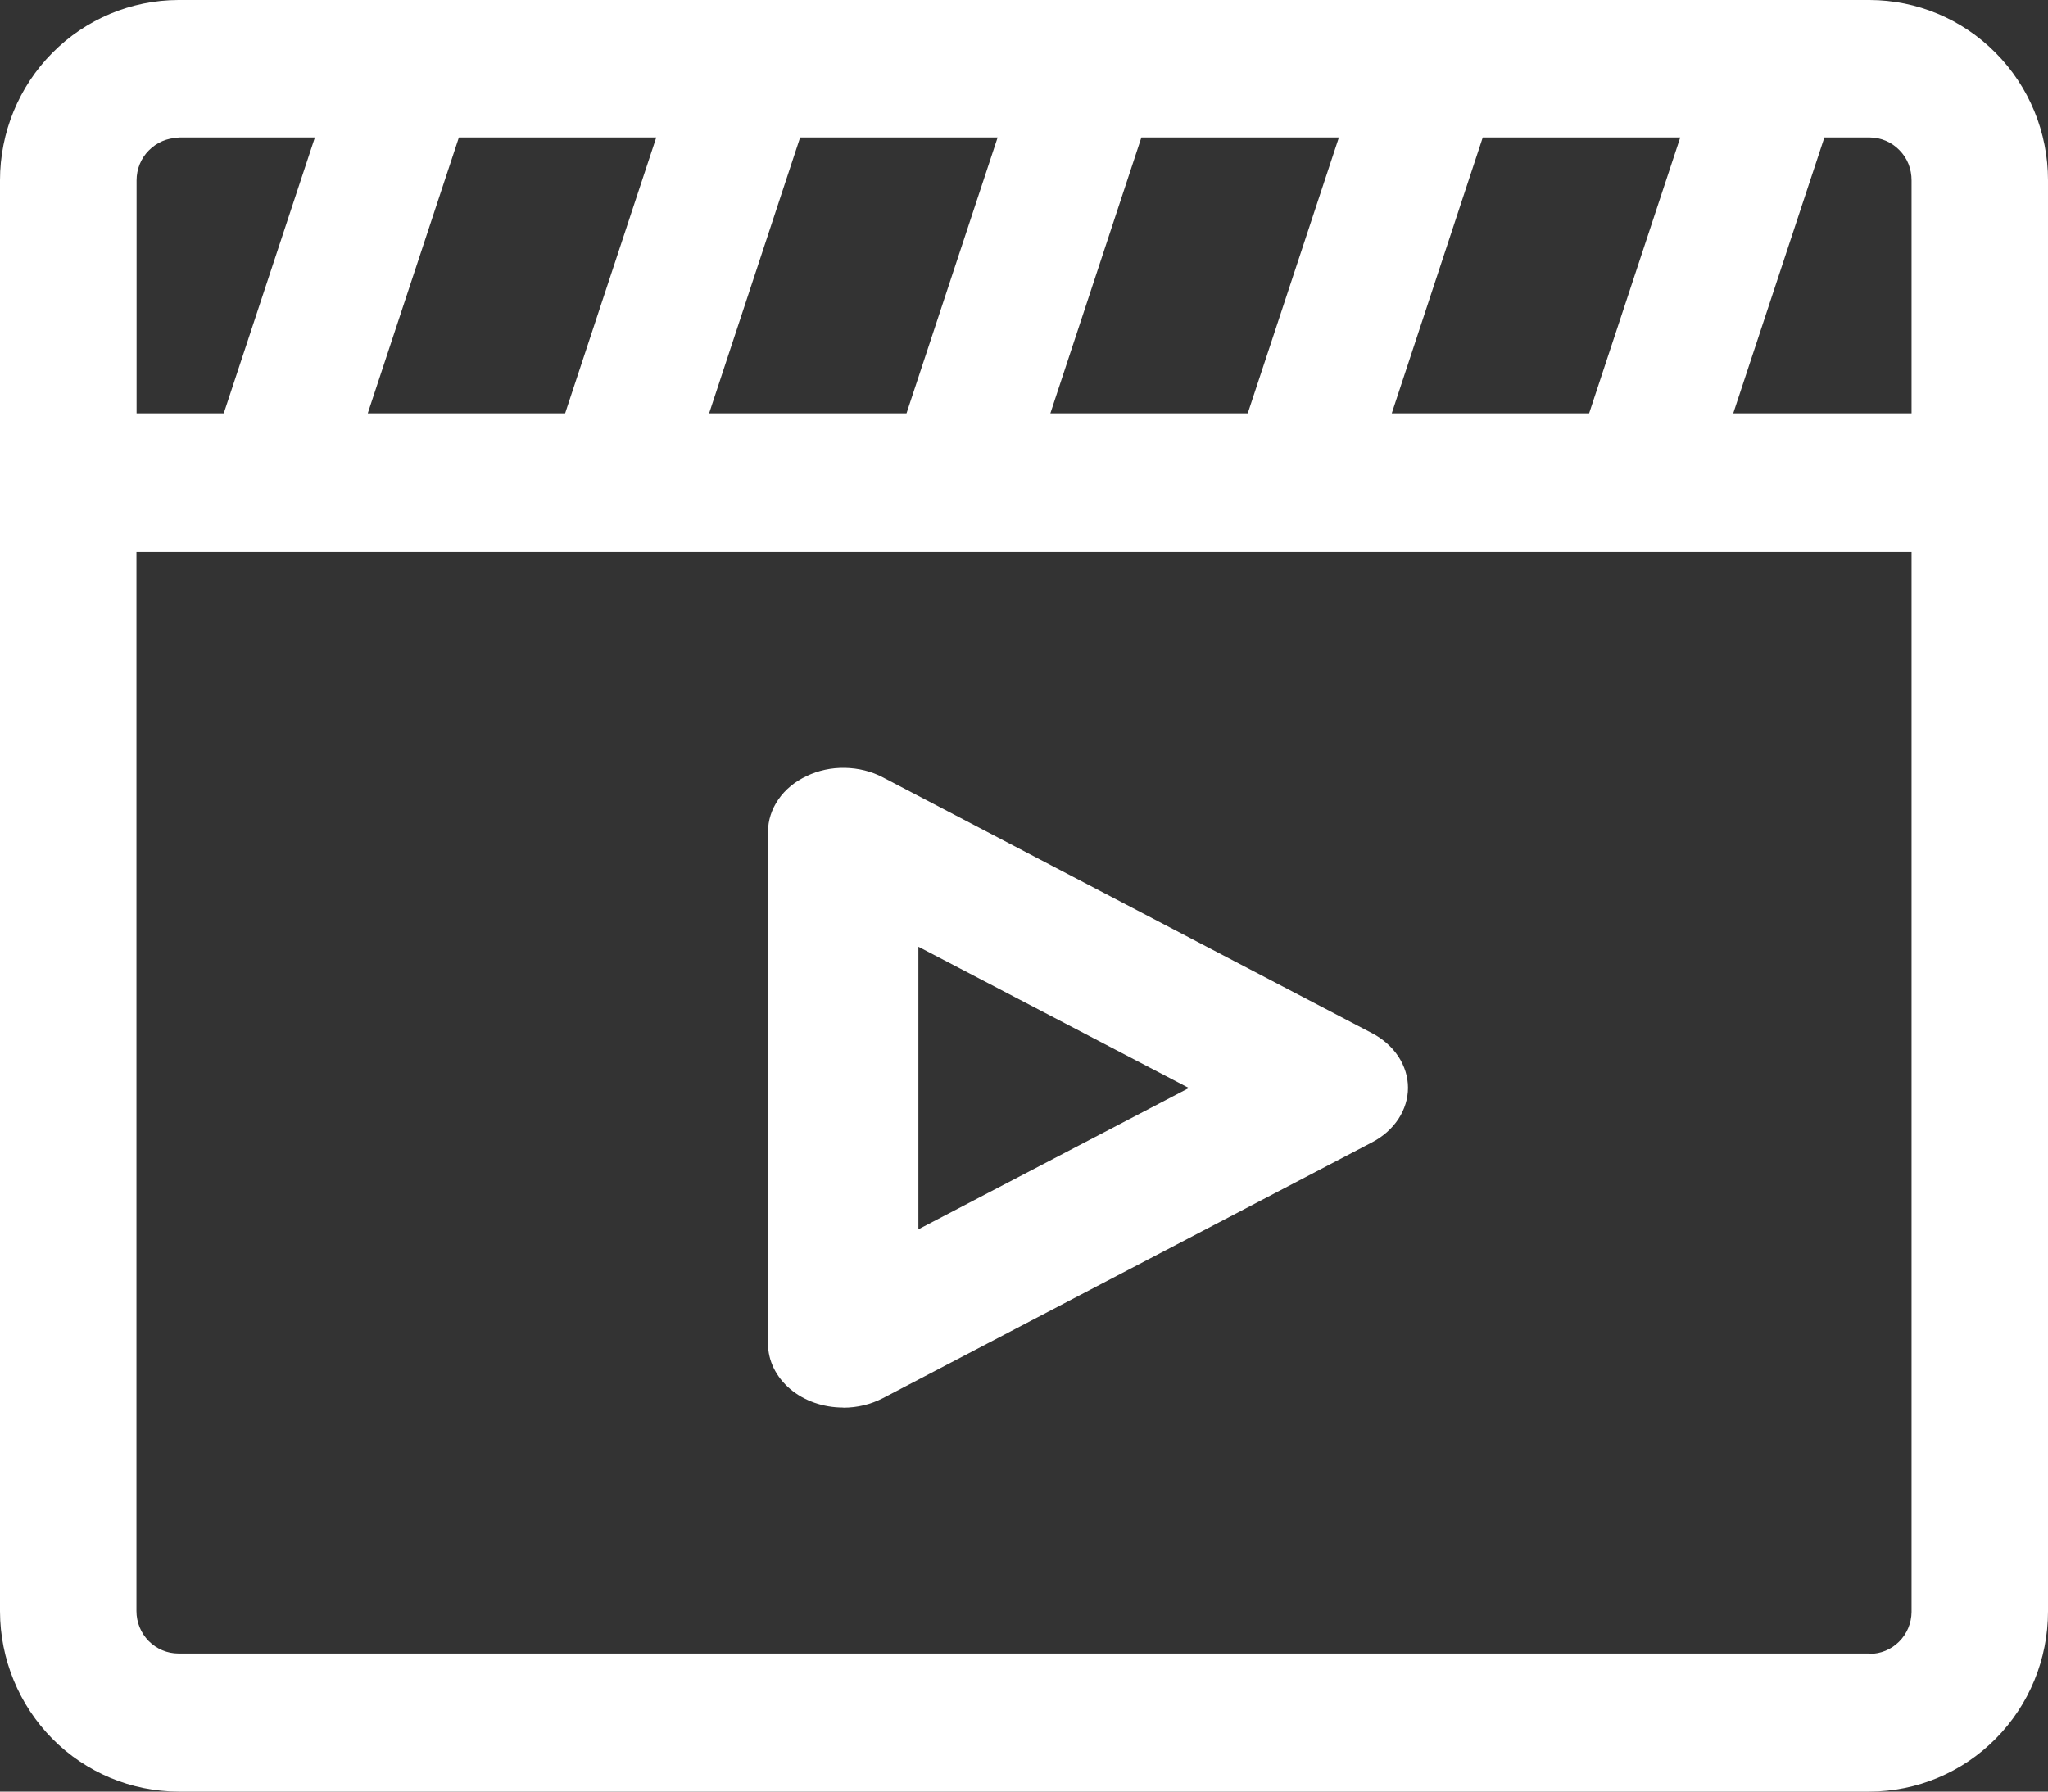
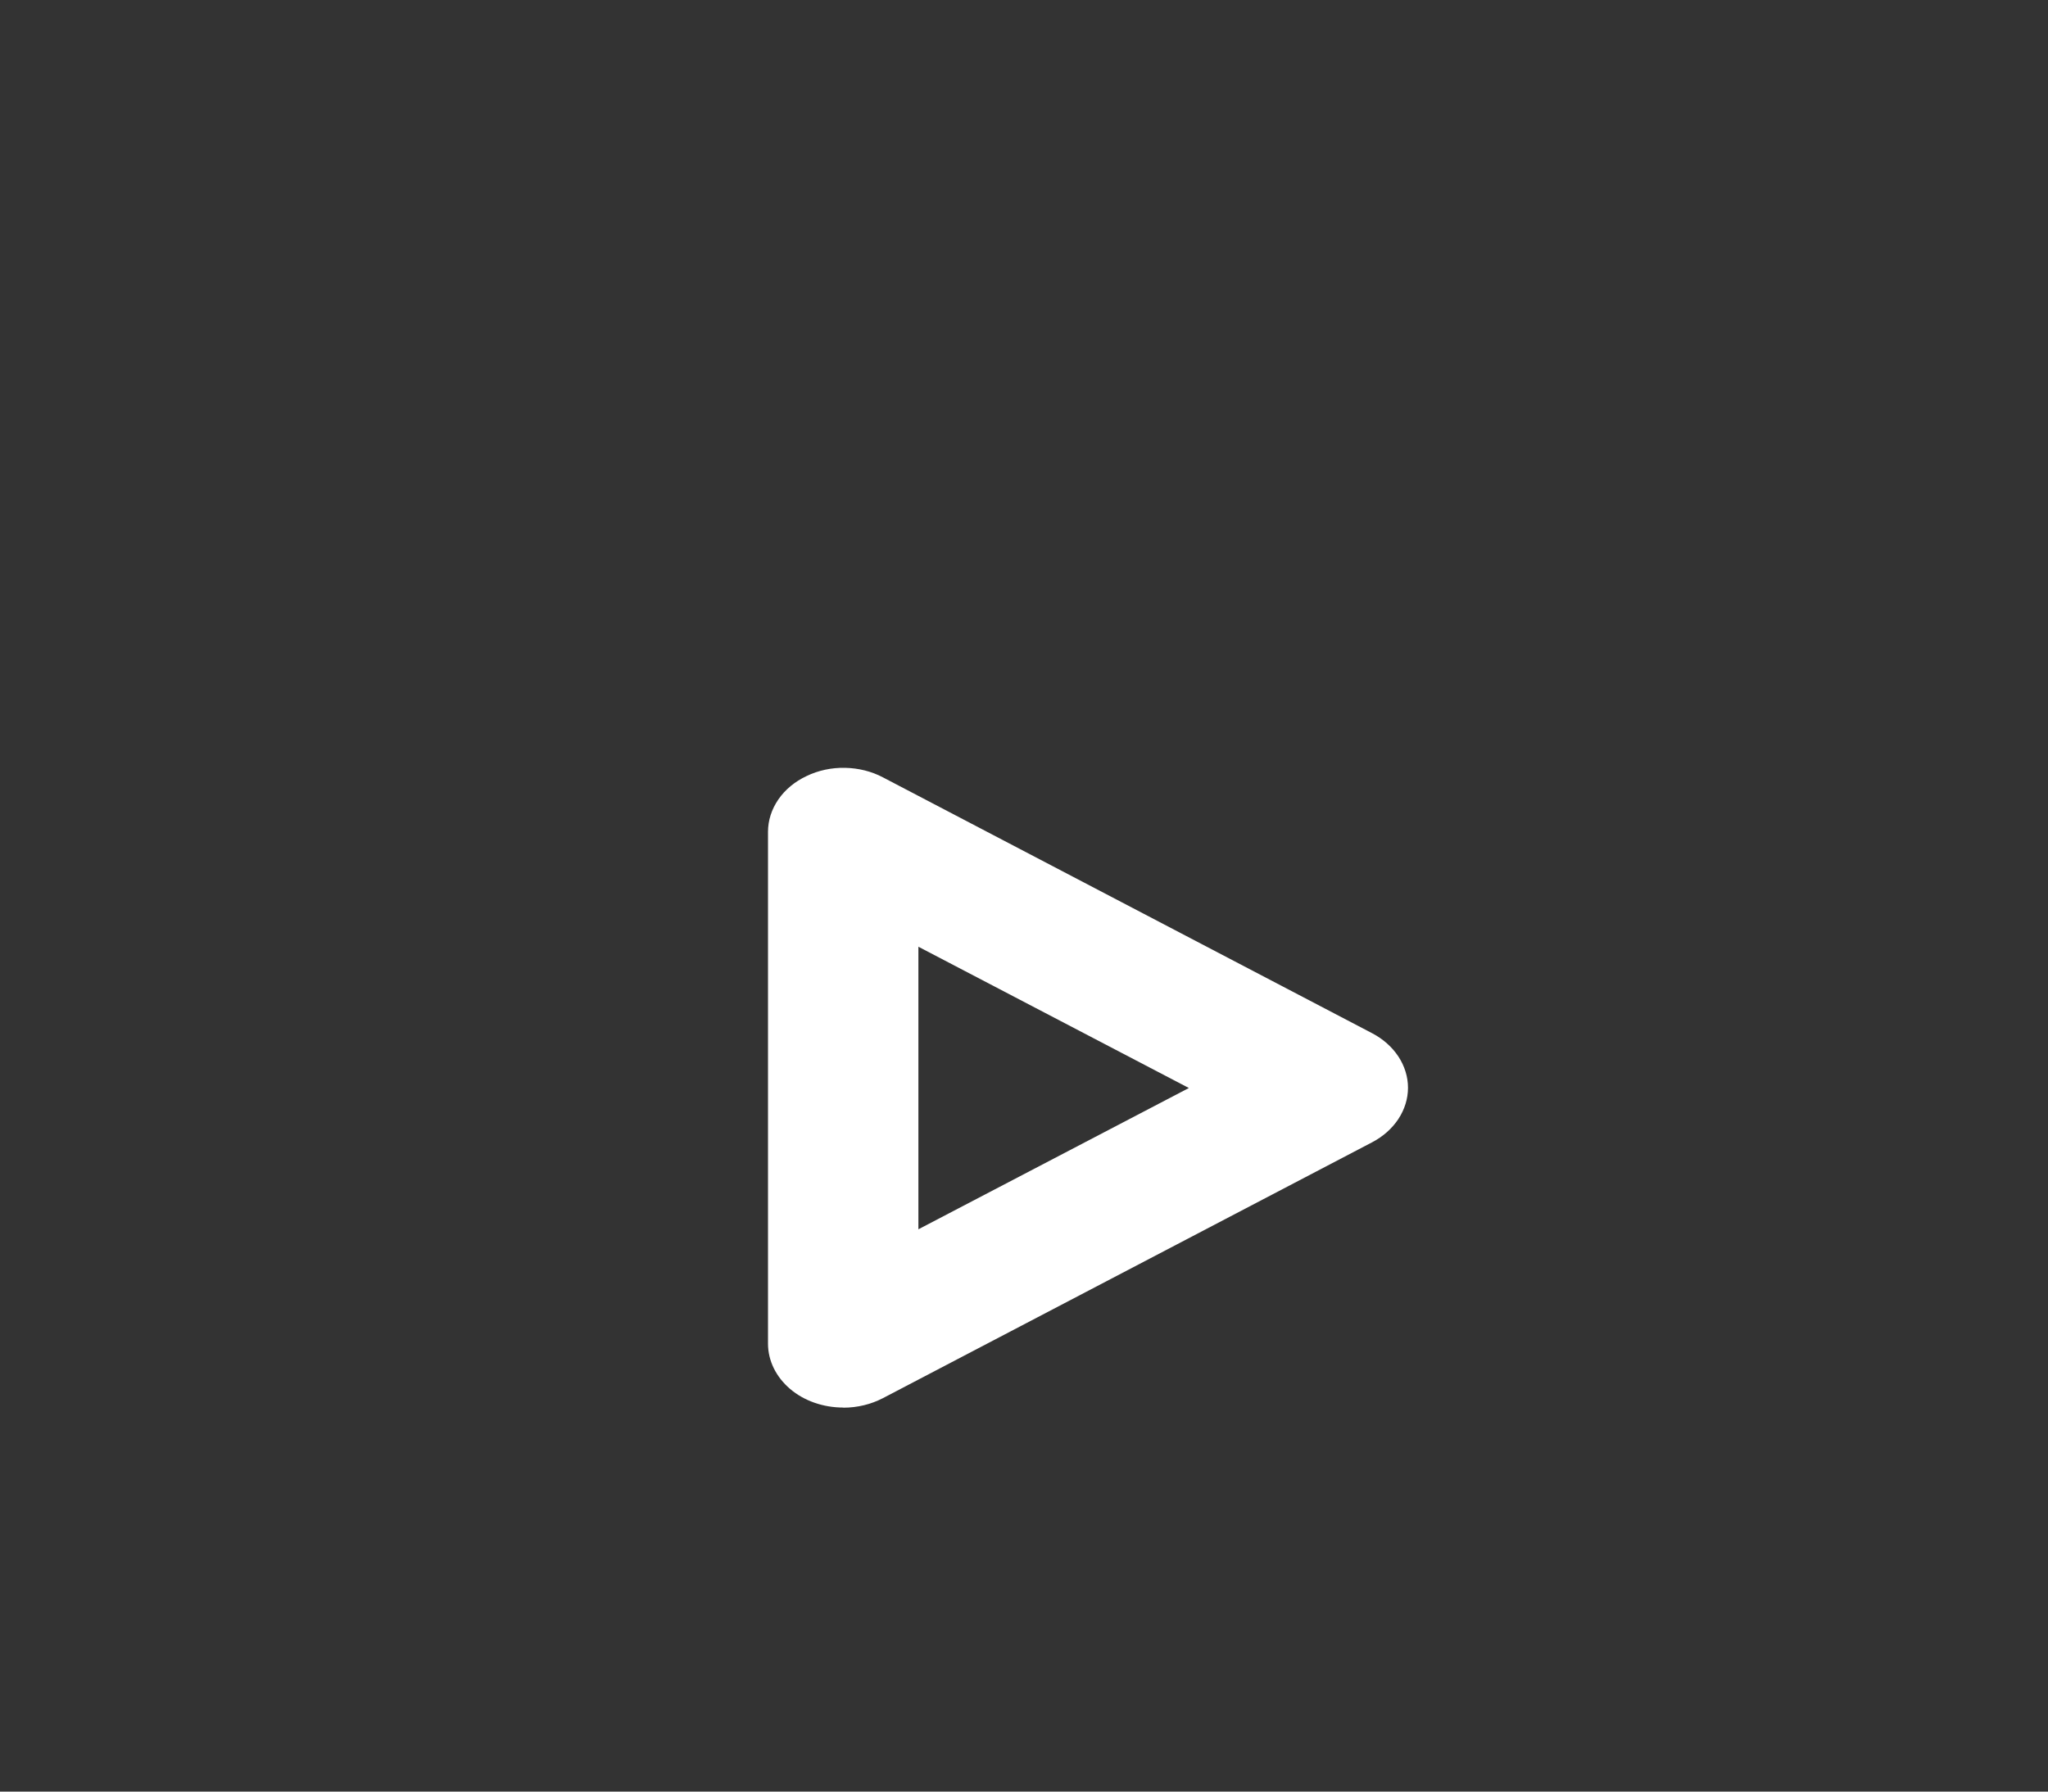
<svg xmlns="http://www.w3.org/2000/svg" width="16" height="14" viewBox="0 0 16 14" fill="none">
  <rect x="0" y="0" width="16" height="14" fill="#333333" stroke="none" />
-   <path d="M14.606 0H1.394C1.025 0.001 0.67 0.149 0.409 0.413C0.147 0.677 0 1.035 0 1.409V12.592C0.001 12.965 0.148 13.323 0.409 13.587C0.67 13.851 1.025 13.999 1.394 14H14.606C14.976 13.999 15.33 13.851 15.591 13.587C15.853 13.323 16 12.965 16 12.591V1.409C16 1.035 15.853 0.677 15.591 0.413C15.33 0.149 14.976 0.001 14.606 0ZM14.934 1.409V3.23H13.541L14.253 1.074H14.607C14.65 1.074 14.693 1.083 14.733 1.1C14.773 1.117 14.809 1.142 14.839 1.173C14.87 1.204 14.894 1.241 14.91 1.281C14.926 1.322 14.934 1.365 14.934 1.409ZM2.873 3.23L3.585 1.074H5.127L4.415 3.23H2.873ZM6.251 1.074H7.794L7.082 3.23H5.54L6.251 1.074ZM8.917 1.074H10.46L9.748 3.23H8.206L8.917 1.074ZM11.584 1.074H13.127L12.415 3.23H10.873L11.584 1.074ZM1.394 1.074H2.46L1.748 3.23H1.067V1.409C1.067 1.321 1.101 1.237 1.163 1.175C1.224 1.113 1.307 1.077 1.394 1.077V1.074ZM14.606 12.921H1.394C1.307 12.921 1.224 12.886 1.162 12.824C1.1 12.761 1.066 12.677 1.066 12.589V4.313H14.934V12.597C14.933 12.684 14.898 12.768 14.836 12.829C14.775 12.89 14.692 12.924 14.606 12.924V12.921Z" fill="white" />
  <path d="M6.588 10.999C6.432 10.999 6.282 10.947 6.172 10.853C6.062 10.759 6 10.632 6 10.5V6.5C6 6.411 6.028 6.324 6.081 6.247C6.134 6.17 6.21 6.107 6.302 6.064C6.393 6.02 6.496 5.998 6.601 6C6.706 6.002 6.808 6.027 6.897 6.074L10.72 8.074C10.806 8.119 10.876 8.182 10.925 8.256C10.974 8.331 11 8.415 11 8.5C11 8.585 10.974 8.669 10.925 8.744C10.876 8.818 10.806 8.881 10.72 8.926L6.897 10.926C6.804 10.974 6.698 11 6.589 11L6.588 10.999ZM7.175 7.398V9.606L9.288 8.502L7.175 7.398Z" fill="white" />
</svg>